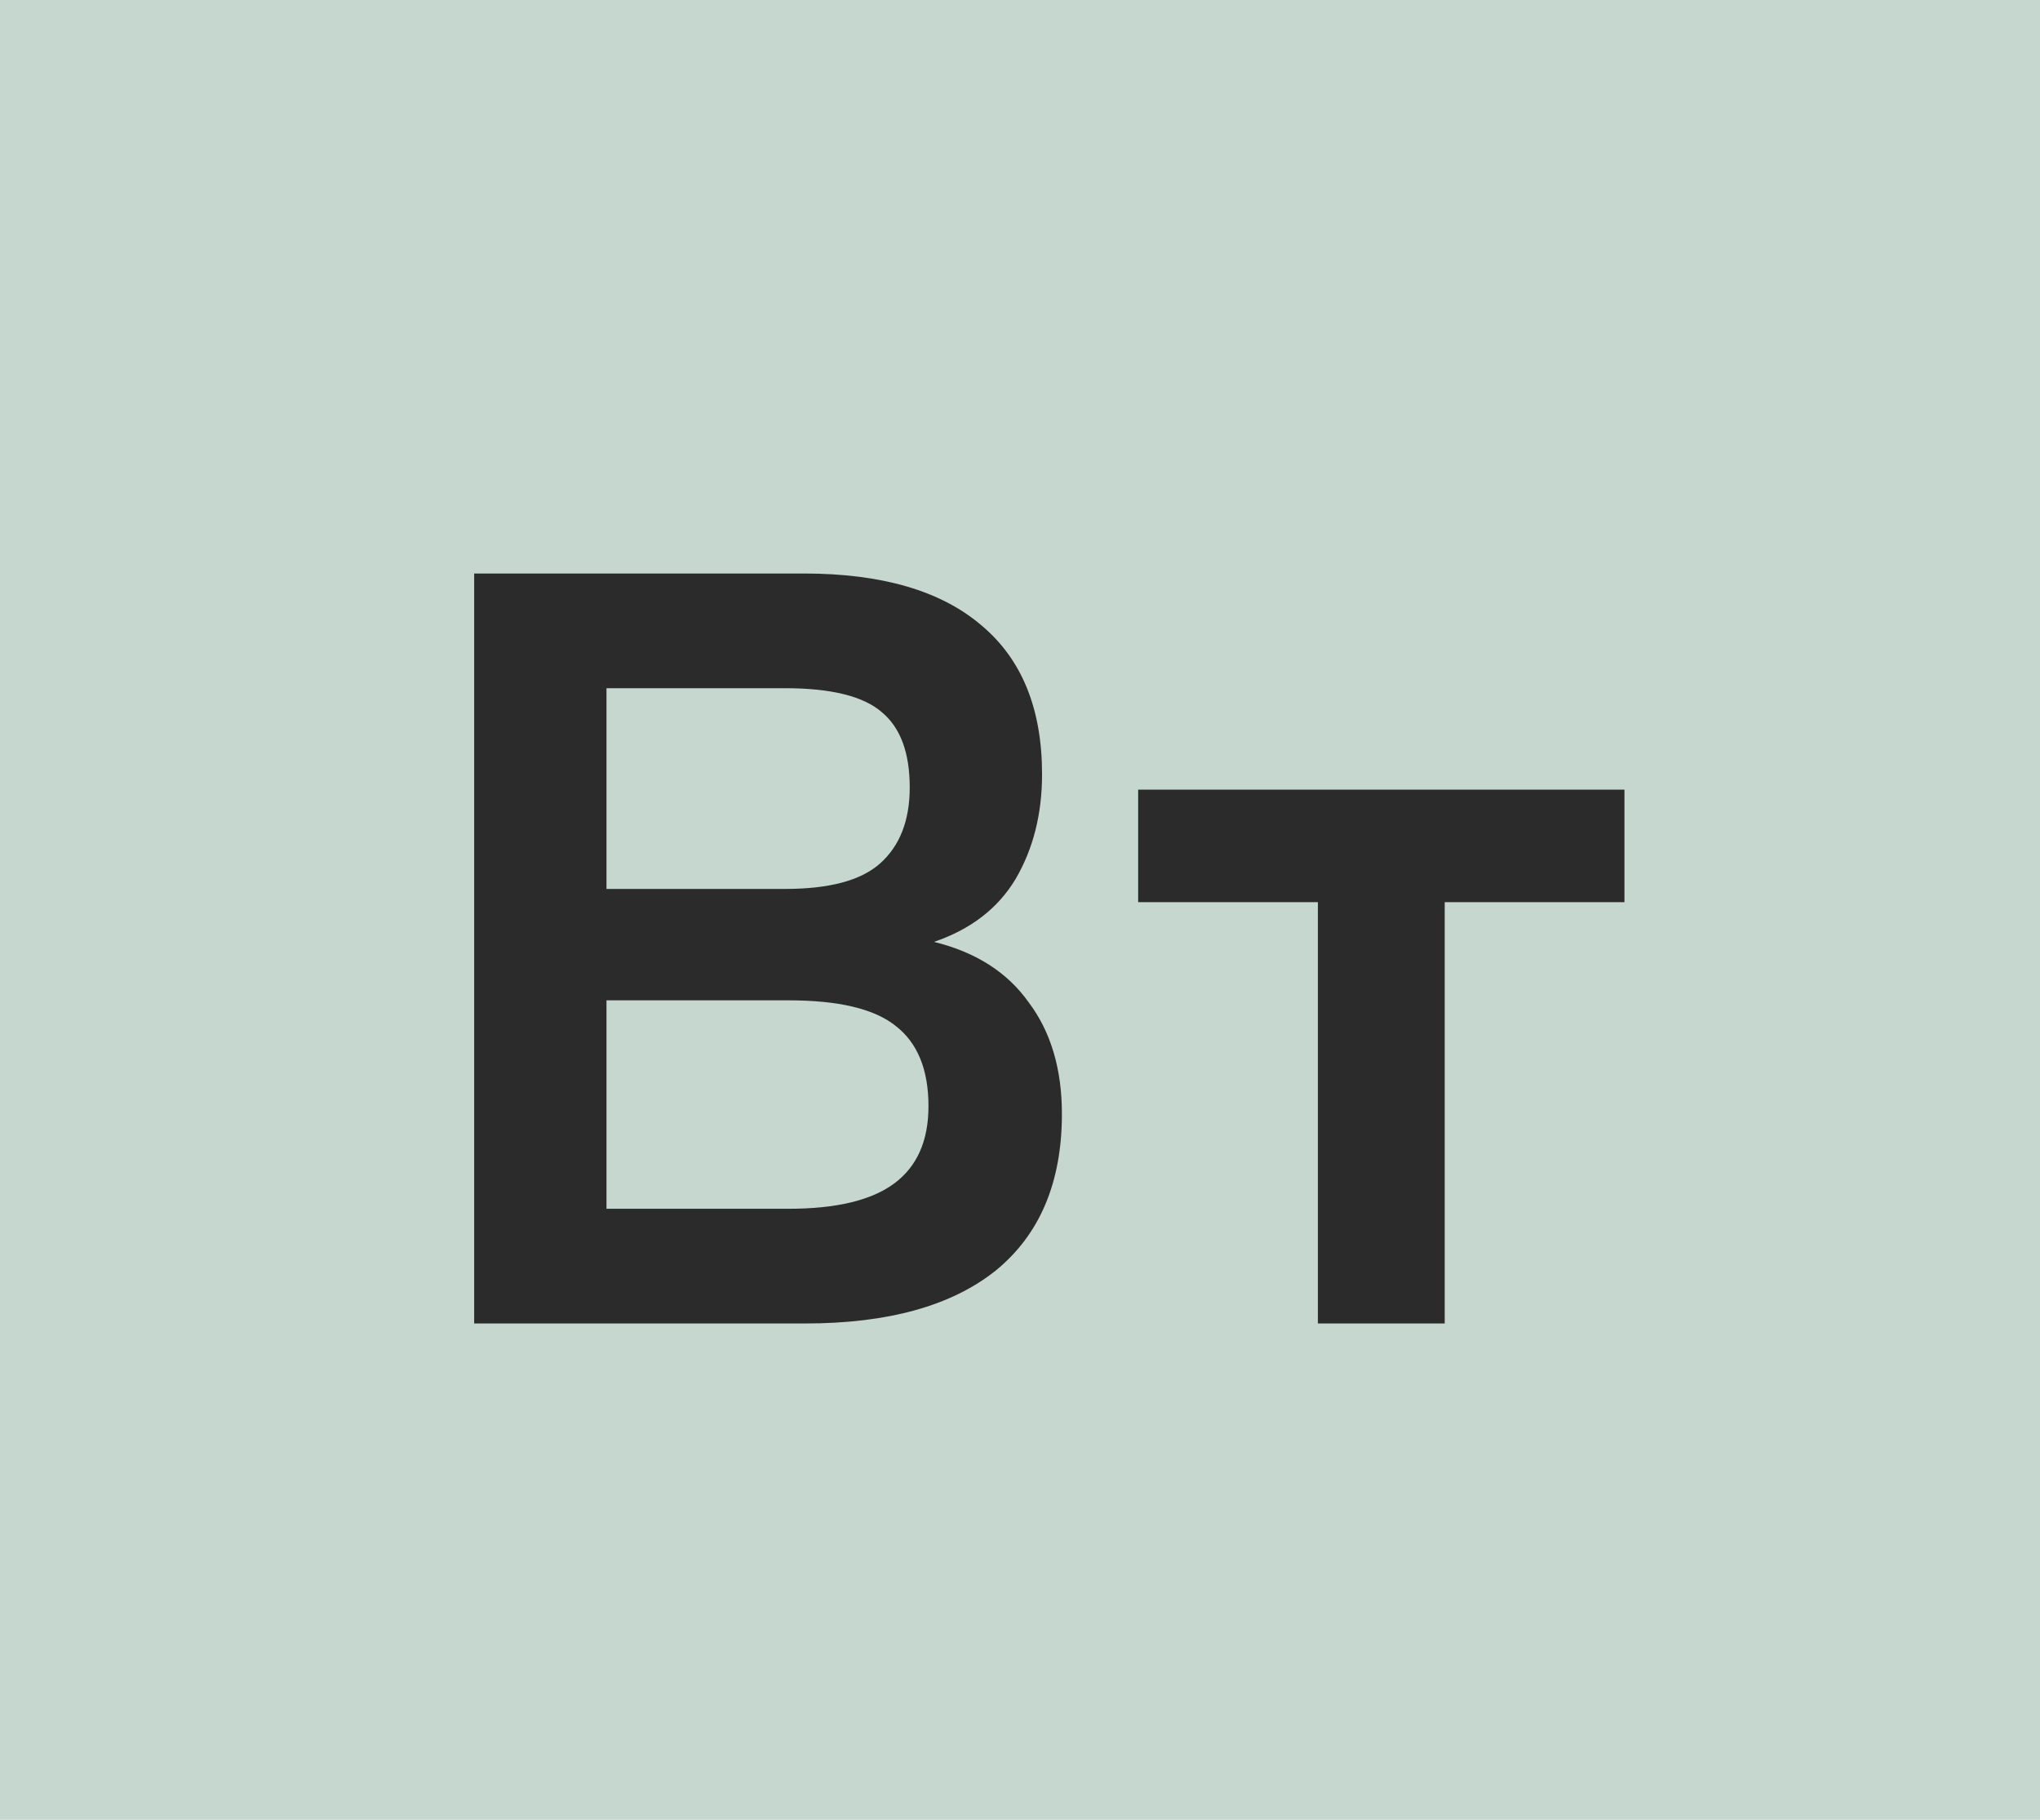
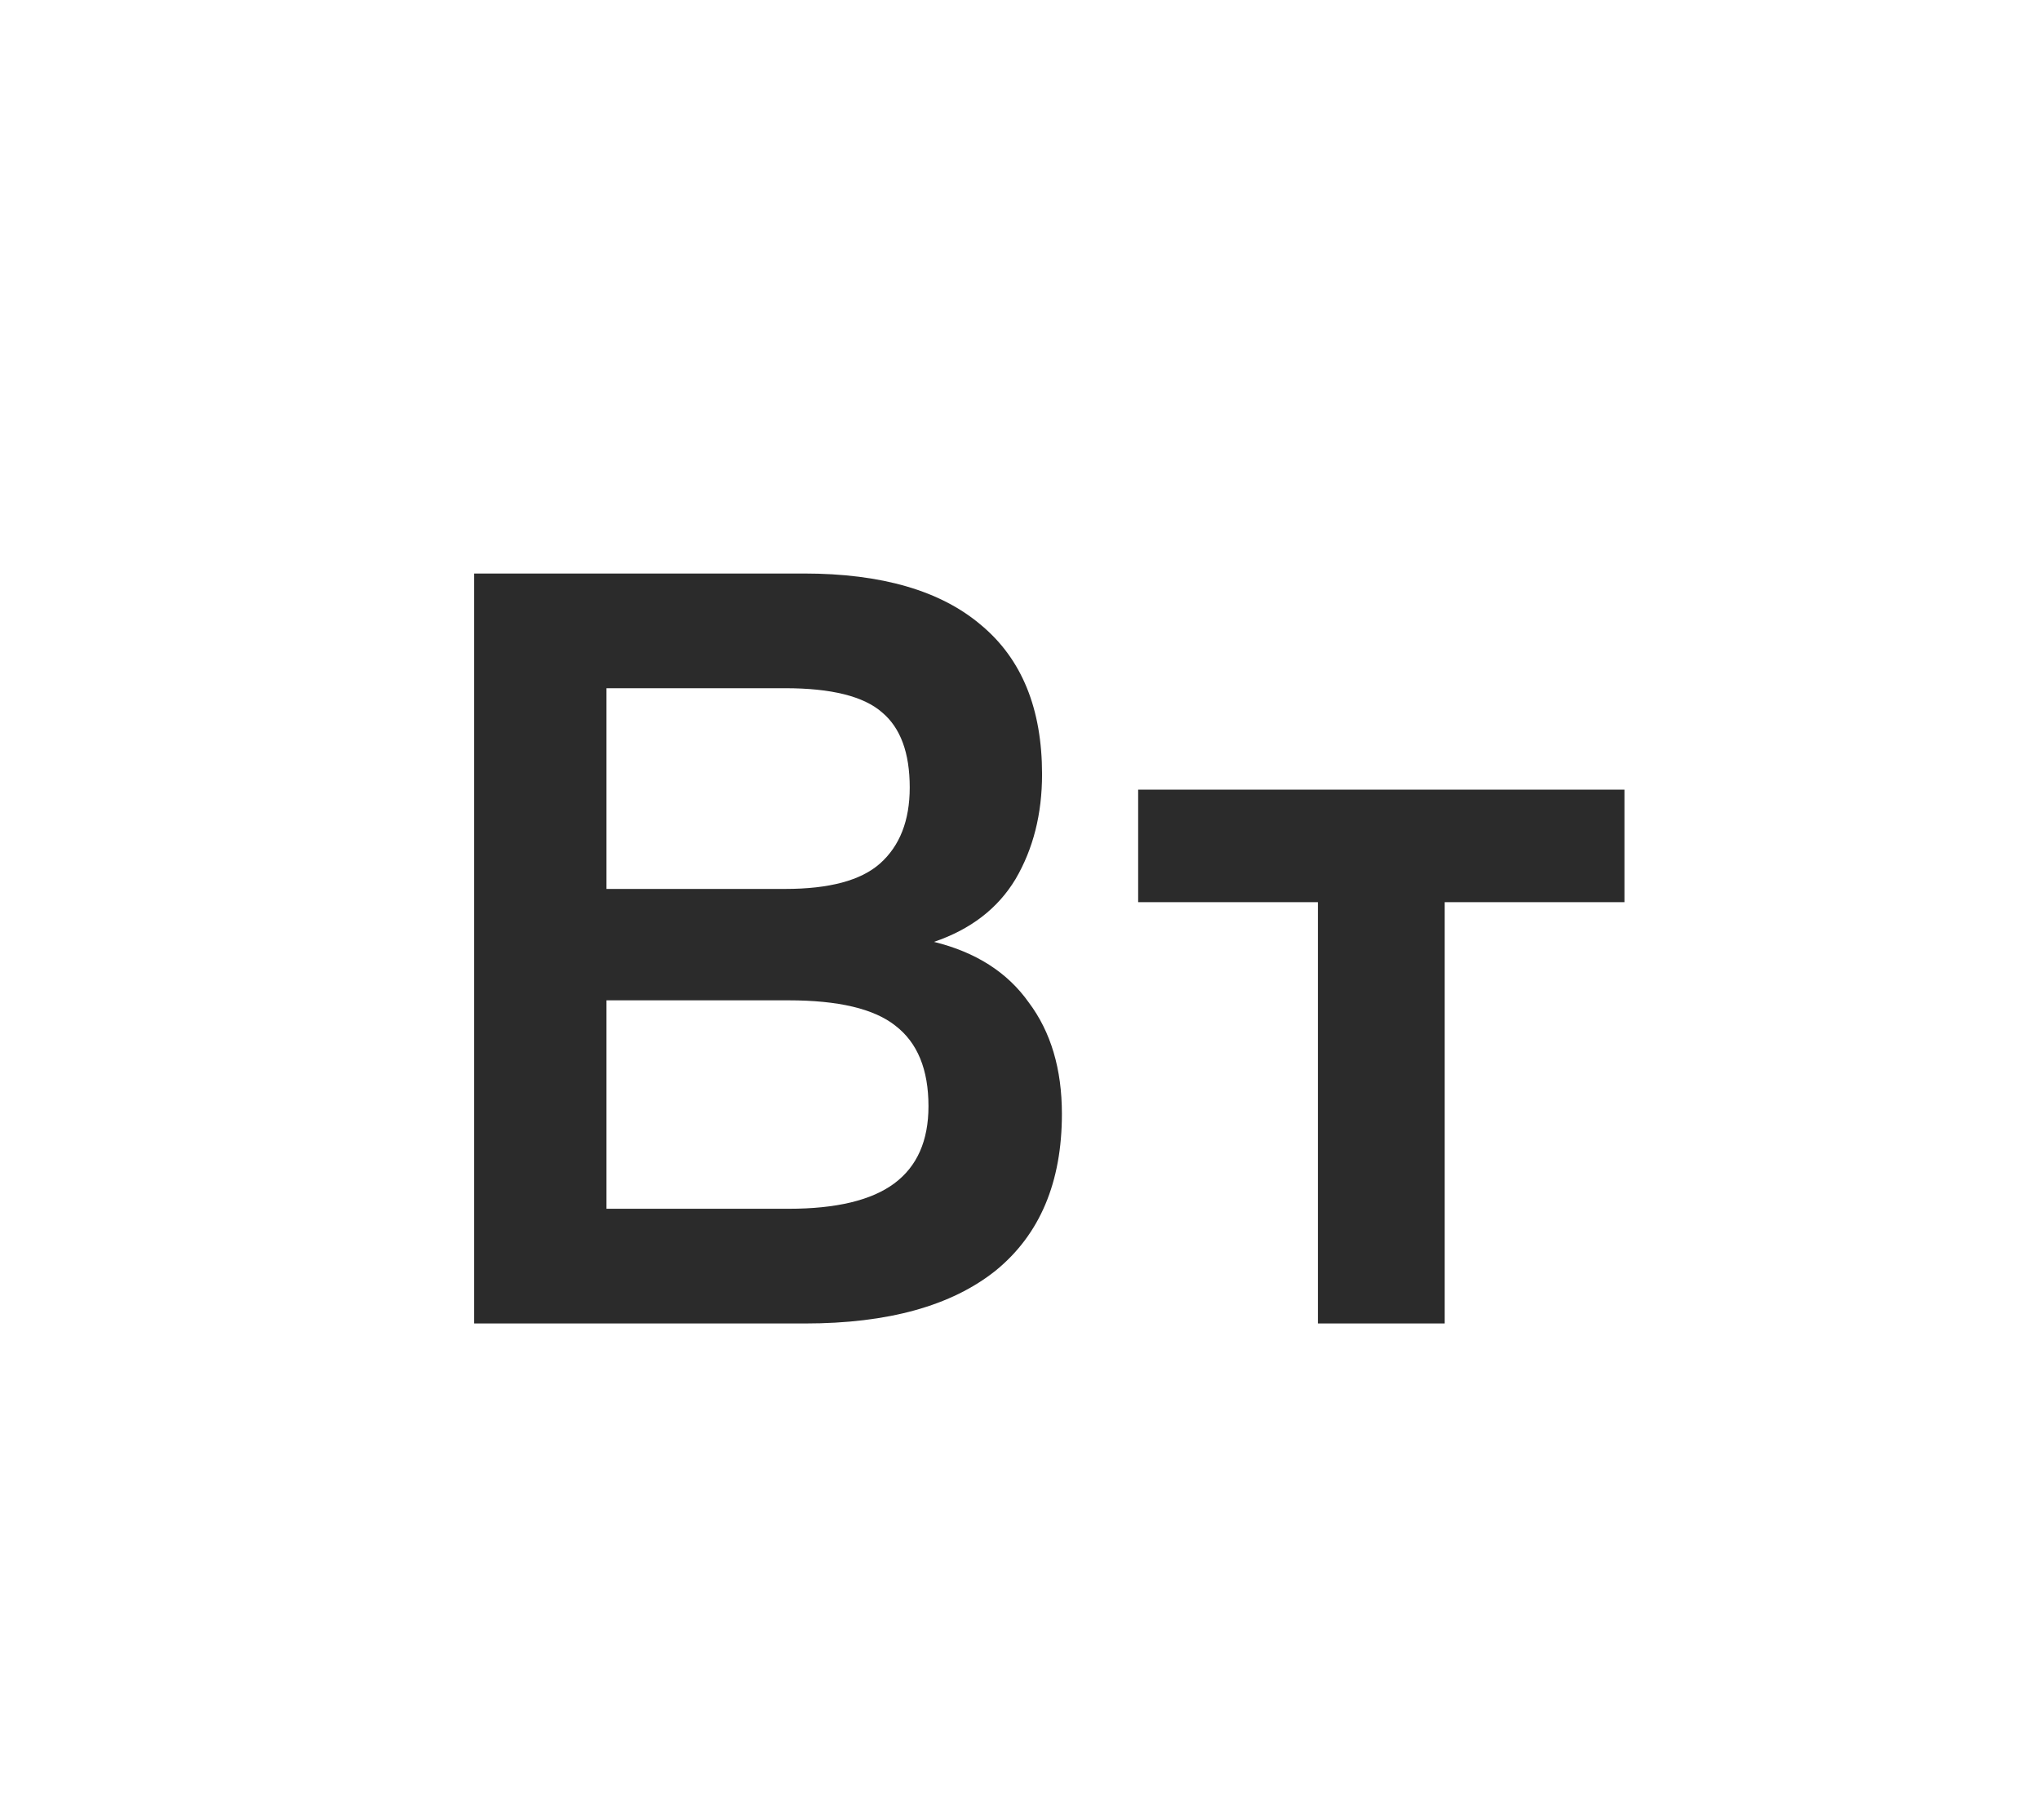
<svg xmlns="http://www.w3.org/2000/svg" width="37" height="33" viewBox="0 0 37 33" fill="none">
-   <rect width="37" height="33" fill="#C5D7CE" />
  <path d="M8.6 10.4H14.58C15.993 10.4 17.067 10.713 17.8 11.34C18.533 11.953 18.9 12.853 18.9 14.04C18.9 14.76 18.74 15.393 18.42 15.94C18.1 16.473 17.607 16.853 16.94 17.08C17.7 17.267 18.273 17.633 18.66 18.18C19.06 18.713 19.26 19.387 19.26 20.2C19.26 21.44 18.86 22.387 18.06 23.04C17.26 23.68 16.107 24 14.6 24H8.6V10.4ZM14.3 21.92C15.167 21.92 15.807 21.767 16.22 21.46C16.633 21.153 16.84 20.687 16.84 20.06C16.84 19.393 16.64 18.907 16.24 18.6C15.853 18.293 15.207 18.14 14.3 18.14H11V21.92H14.3ZM14.24 16.12C15.04 16.12 15.613 15.967 15.96 15.66C16.32 15.34 16.5 14.88 16.5 14.28C16.5 13.653 16.333 13.2 16 12.92C15.667 12.627 15.08 12.48 14.24 12.48H11V16.12H14.24ZM23.903 16.36H20.643V14.32H29.463V16.36H26.203V24H23.903V16.36Z" fill="#2B2B2B" />
</svg>